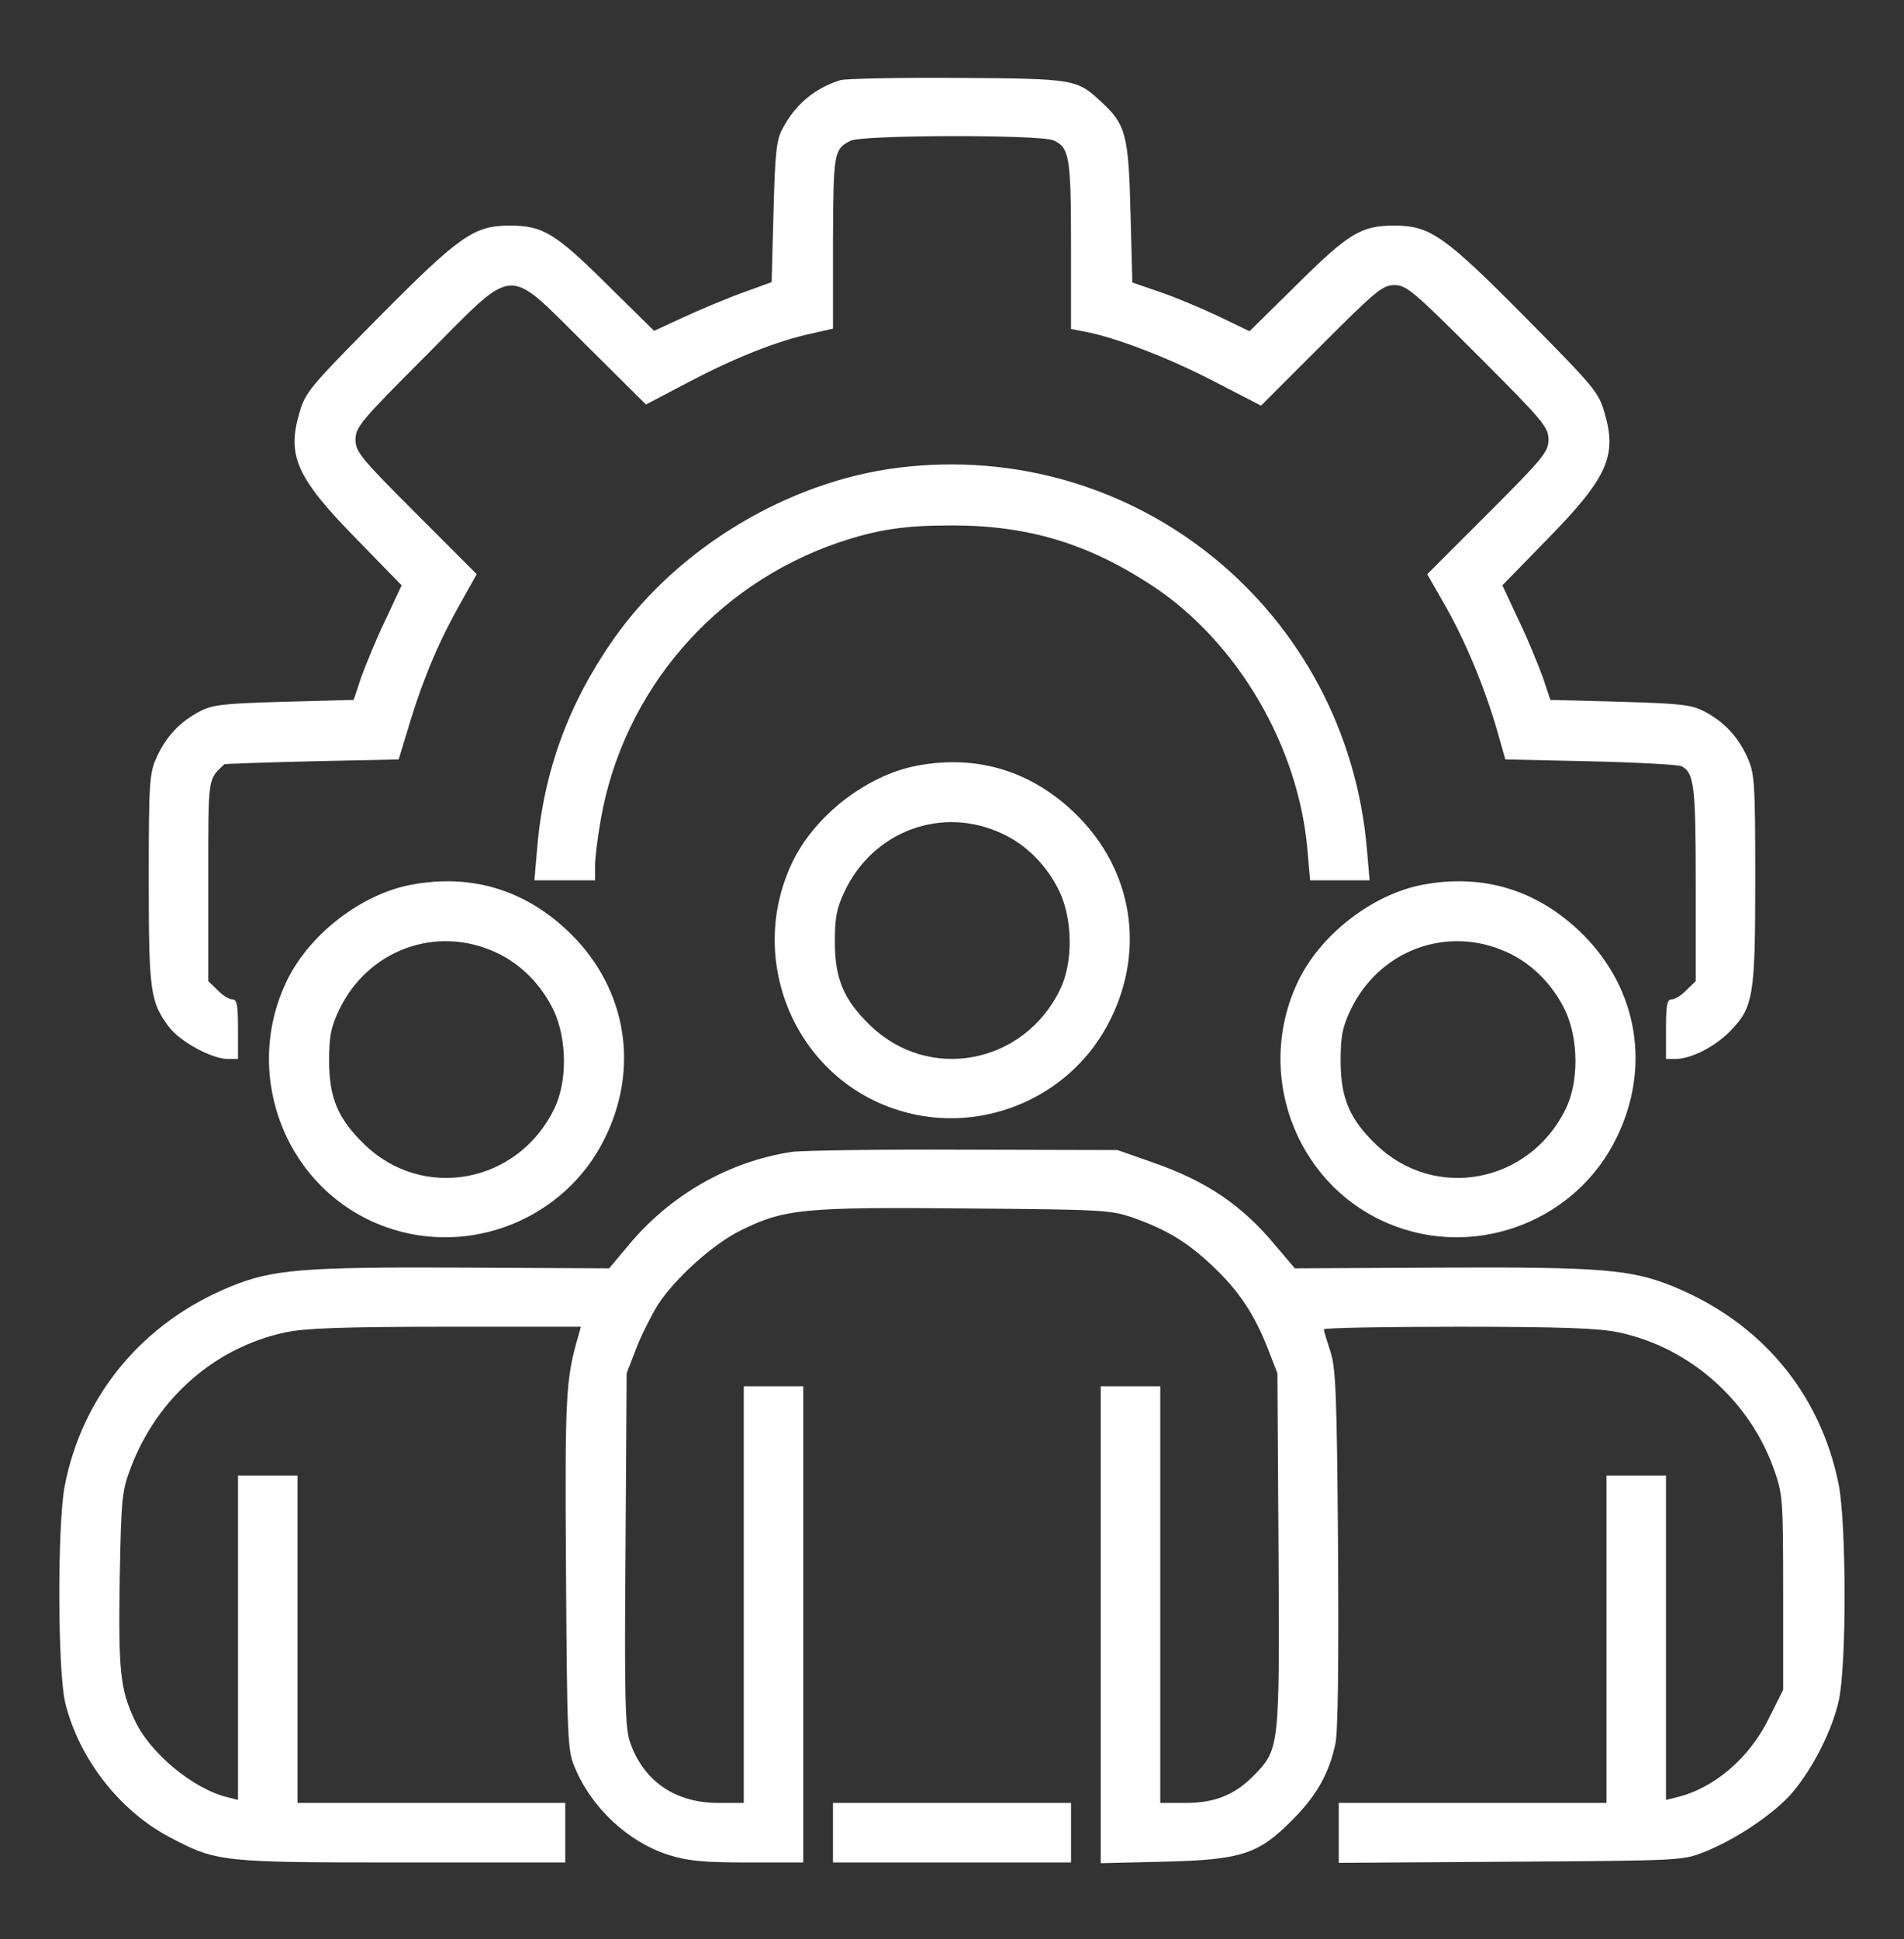
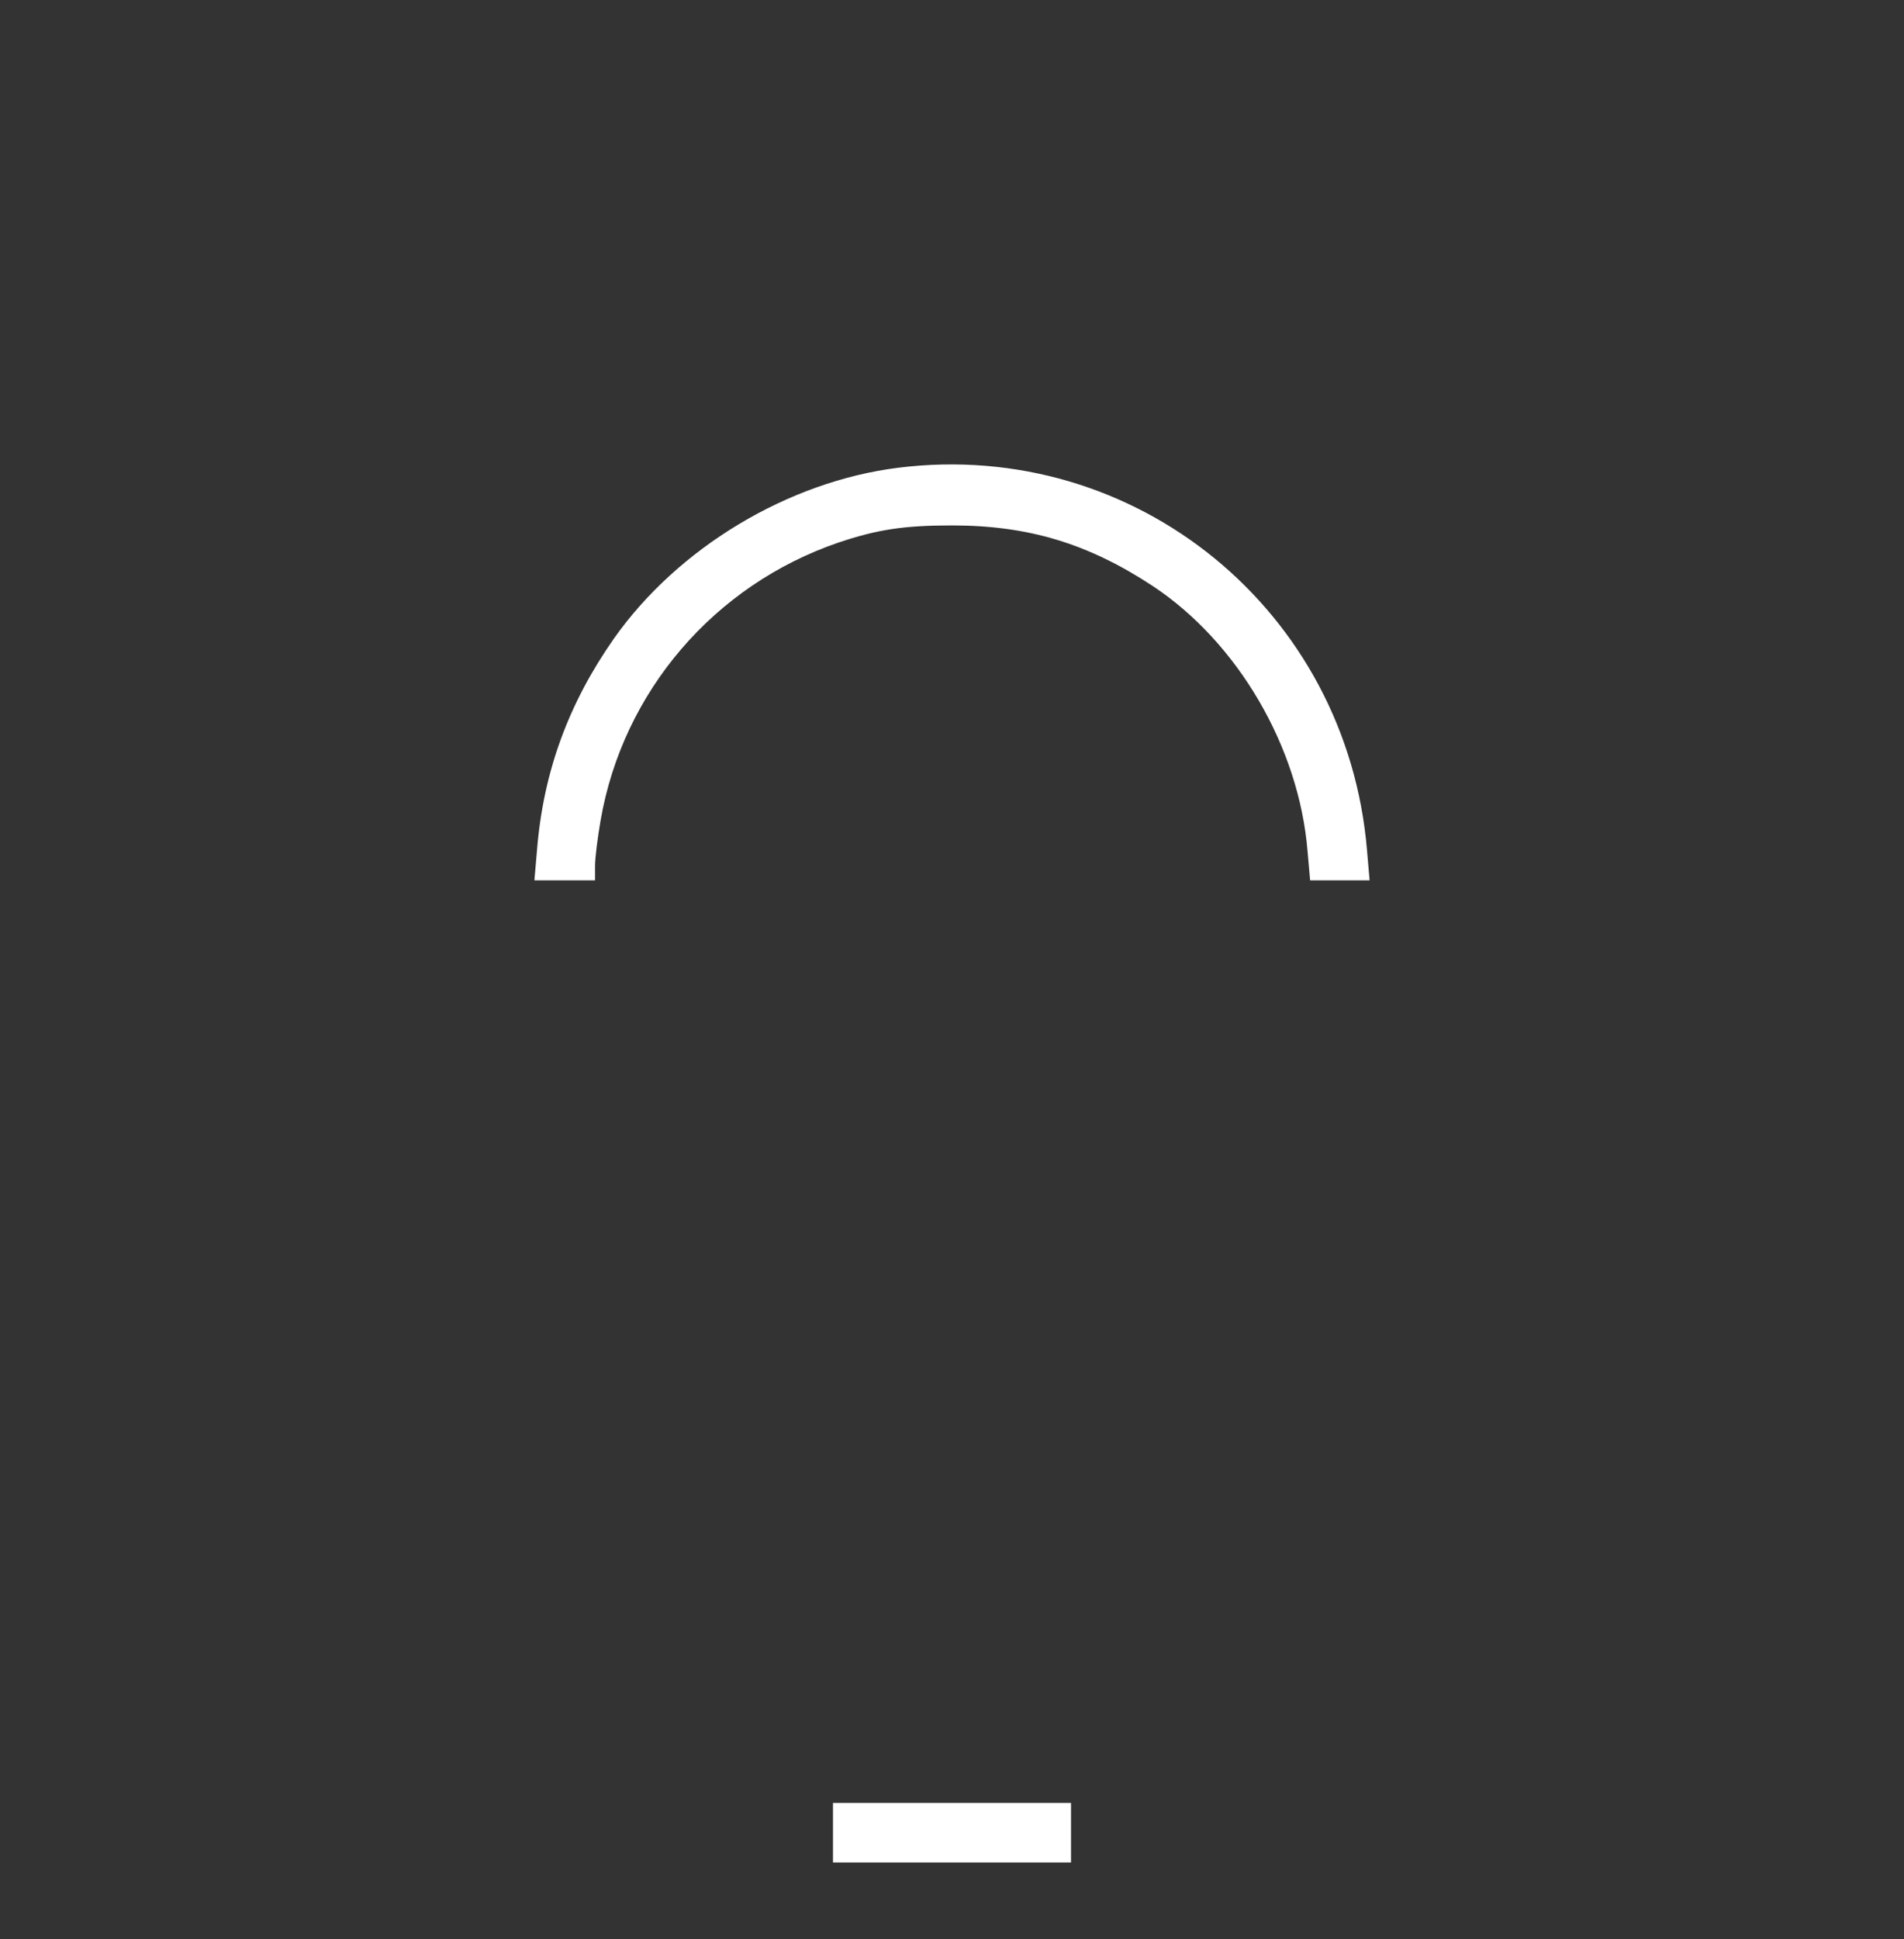
<svg xmlns="http://www.w3.org/2000/svg" width="55" height="56" viewBox="0 0 55 56" fill="none">
  <rect x="0" y="0" width="55" height="56" fill="#333333" stroke="none" />
-   <path d="M24.277 2.314C23.525 2.55 22.977 3.012 22.602 3.721C22.43 4.033 22.387 4.419 22.344 6.127L22.29 8.147L21.431 8.459C20.958 8.63 20.195 8.953 19.733 9.167L18.895 9.554L17.531 8.211C16.038 6.729 15.673 6.514 14.727 6.514C13.696 6.514 13.288 6.793 10.935 9.167C8.938 11.187 8.819 11.327 8.647 11.928C8.282 13.174 8.572 13.808 10.334 15.602L11.602 16.902L11.129 17.912C10.86 18.47 10.56 19.211 10.431 19.566L10.216 20.21L8.196 20.264C6.392 20.318 6.134 20.35 5.747 20.554C5.188 20.855 4.791 21.274 4.522 21.875C4.318 22.327 4.297 22.574 4.297 25.377C4.297 28.654 4.34 28.933 4.888 29.664C5.21 30.082 6.123 30.577 6.574 30.577H6.875V29.717C6.875 29.019 6.843 28.858 6.714 28.858C6.617 28.858 6.424 28.74 6.284 28.589L6.016 28.331V25.442C6.016 22.391 5.994 22.531 6.478 22.069C6.488 22.058 7.627 22.015 9.002 21.983L11.516 21.929L11.859 20.801C12.257 19.512 12.697 18.481 13.331 17.364L13.771 16.58L12.021 14.829C10.409 13.217 10.27 13.045 10.27 12.691C10.27 12.336 10.42 12.154 12.3 10.274C14.953 7.61 14.577 7.642 16.919 9.952L18.659 11.681L19.905 11.026C21.237 10.328 22.451 9.844 23.45 9.629L24.062 9.49V7.008C24.073 4.409 24.084 4.312 24.567 4.065C24.879 3.893 30.067 3.882 30.433 4.054C30.895 4.258 30.938 4.548 30.938 7.094V9.5L31.335 9.576C32.205 9.737 33.752 10.328 35.052 11.004L36.427 11.713L38.167 9.973C39.757 8.383 39.94 8.233 40.283 8.233C40.627 8.233 40.831 8.405 42.7 10.274C44.58 12.154 44.73 12.336 44.73 12.691C44.73 13.045 44.591 13.217 42.98 14.829L41.228 16.58L41.712 17.428C42.303 18.449 42.872 19.813 43.227 21.027L43.484 21.929L45.934 21.983C47.287 22.015 48.469 22.08 48.565 22.123C48.941 22.305 48.984 22.692 48.984 25.539V28.331L48.716 28.589C48.576 28.74 48.383 28.858 48.286 28.858C48.157 28.858 48.125 29.019 48.125 29.717V30.577H48.426C48.866 30.566 49.543 30.222 49.983 29.771C50.649 29.084 50.703 28.772 50.703 25.377C50.703 22.574 50.682 22.327 50.477 21.875C50.209 21.274 49.812 20.855 49.253 20.554C48.866 20.35 48.608 20.318 46.804 20.264L44.784 20.21L44.569 19.566C44.44 19.211 44.14 18.47 43.871 17.912L43.398 16.902L44.666 15.602C46.428 13.808 46.718 13.174 46.352 11.928C46.181 11.327 46.062 11.187 44.065 9.167C41.712 6.793 41.304 6.514 40.273 6.514C39.327 6.514 38.962 6.729 37.469 8.211L36.094 9.565L35.159 9.114C34.633 8.867 33.881 8.555 33.462 8.416L32.71 8.158L32.656 6.127C32.602 3.904 32.517 3.592 31.829 2.958C31.109 2.282 31.066 2.271 27.661 2.25C25.953 2.239 24.428 2.271 24.277 2.314Z" fill="white" />
  <path d="M25.942 13.507C22.763 13.905 19.583 15.817 17.735 18.438C16.425 20.307 15.694 22.284 15.512 24.55L15.437 25.42H16.317H17.188V25.002C17.188 24.776 17.263 24.185 17.349 23.691C17.993 19.963 20.636 16.891 24.224 15.666C25.341 15.29 26.114 15.172 27.5 15.172C29.713 15.172 31.442 15.699 33.301 16.923C35.75 18.545 37.523 21.564 37.77 24.572L37.845 25.42H38.704H39.563L39.488 24.55C38.908 17.632 32.807 12.648 25.942 13.507Z" fill="white" />
-   <path d="M26.48 22.112C25.019 22.391 23.504 23.573 22.87 24.937C21.581 27.687 22.924 30.985 25.76 31.994C28.188 32.865 30.938 31.758 32.076 29.438C33.086 27.408 32.71 25.13 31.109 23.54C29.82 22.262 28.23 21.779 26.48 22.112ZM28.939 24.067C29.648 24.389 30.25 25.001 30.605 25.743C30.991 26.57 31.002 27.805 30.615 28.589C29.562 30.738 26.823 31.253 25.126 29.599C24.374 28.869 24.116 28.267 24.116 27.193C24.116 26.484 24.17 26.226 24.396 25.743C25.223 23.992 27.21 23.261 28.939 24.067Z" fill="white" />
-   <path d="M11.87 25.549C10.409 25.828 8.895 27.01 8.261 28.374C6.972 31.124 8.315 34.422 11.15 35.432C13.578 36.302 16.328 35.196 17.467 32.875C18.477 30.845 18.101 28.568 16.5 26.978C15.211 25.7 13.621 25.216 11.87 25.549ZM14.33 27.504C15.039 27.827 15.641 28.439 15.995 29.18C16.382 30.007 16.393 31.243 16.006 32.027C14.953 34.175 12.214 34.691 10.517 33.036C9.765 32.306 9.507 31.704 9.507 30.63C9.507 29.921 9.561 29.663 9.786 29.18C10.613 27.429 12.601 26.699 14.33 27.504Z" fill="white" />
-   <path d="M41.089 25.549C39.628 25.828 38.113 27.01 37.48 28.374C36.191 31.124 37.533 34.422 40.369 35.432C42.797 36.302 45.547 35.196 46.686 32.875C47.695 30.845 47.319 28.568 45.719 26.978C44.43 25.7 42.84 25.216 41.089 25.549ZM43.549 27.504C44.258 27.827 44.859 28.439 45.214 29.18C45.601 30.007 45.611 31.243 45.225 32.027C44.172 34.175 41.433 34.691 39.735 33.036C38.983 32.306 38.726 31.704 38.726 30.63C38.726 29.921 38.779 29.663 39.005 29.18C39.832 27.429 41.819 26.699 43.549 27.504Z" fill="white" />
-   <path d="M22.87 33.262C21.044 33.541 19.358 34.508 18.154 35.959L17.596 36.624L13.342 36.603C8.744 36.581 7.863 36.657 6.66 37.151C4.125 38.182 2.374 40.298 1.869 42.909C1.654 44.037 1.665 48.215 1.88 49.15C2.267 50.761 3.448 52.287 4.899 53.049C6.263 53.769 6.381 53.78 11.623 53.78H16.328V52.92V52.061H12.461H8.594V47.334V42.608H7.734H6.875V47.291V51.975L6.585 51.9C5.586 51.664 4.329 50.622 3.889 49.666C3.47 48.785 3.416 48.215 3.459 45.584C3.502 43.231 3.524 43.048 3.781 42.372C4.544 40.363 6.22 38.902 8.25 38.472C8.798 38.354 9.904 38.311 12.88 38.311H16.779L16.715 38.547C16.339 39.826 16.317 40.255 16.35 45.39C16.382 50.181 16.393 50.536 16.597 51.019C17.08 52.201 18.154 53.2 19.325 53.565C19.873 53.737 20.314 53.78 21.603 53.78H23.203V46.905V40.03H22.344H21.485V46.045V52.061H20.754C19.497 52.061 18.584 51.427 18.197 50.299C18.058 49.902 18.036 49.021 18.069 44.746L18.101 39.654L18.38 38.934C18.53 38.537 18.82 37.978 19.003 37.677C19.497 36.915 20.604 35.916 21.398 35.529C22.655 34.906 23.214 34.852 27.876 34.895C31.926 34.927 32.087 34.938 32.764 35.174C33.72 35.518 34.321 35.883 35.041 36.571C35.782 37.269 36.244 37.967 36.62 38.934L36.9 39.654L36.932 44.735C36.964 50.439 36.964 50.503 36.233 51.255C35.675 51.825 35.106 52.061 34.246 52.061H33.516V46.045V40.03H32.656H31.797V46.916V53.801L33.602 53.758C35.858 53.705 36.352 53.544 37.329 52.555C38.027 51.857 38.393 51.212 38.575 50.353C38.651 50.009 38.672 48.011 38.651 44.681C38.618 40.202 38.586 39.482 38.425 39.009C38.328 38.709 38.242 38.44 38.242 38.386C38.242 38.343 39.993 38.311 42.142 38.311C45.096 38.311 46.202 38.354 46.75 38.472C48.813 38.902 50.564 40.459 51.262 42.479C51.498 43.156 51.509 43.349 51.509 46.002V48.795L51.101 49.612C50.531 50.772 49.511 51.642 48.426 51.9L48.125 51.975V47.291V42.608H47.266H46.406V47.334V52.061H42.539H38.672V52.92V53.791L43.646 53.758C48.587 53.726 48.608 53.726 49.253 53.468C50.145 53.114 51.262 52.362 51.777 51.76C52.379 51.051 52.938 49.934 53.12 49.085C53.346 48.022 53.335 43.951 53.109 42.844C52.572 40.212 50.864 38.182 48.34 37.151C47.137 36.657 46.256 36.581 41.658 36.603L37.404 36.624L36.856 35.98C35.879 34.798 34.848 34.1 33.258 33.552L32.28 33.209L27.876 33.198C25.459 33.187 23.203 33.219 22.87 33.262Z" fill="white" />
  <path d="M24.062 52.92V53.78H27.5H30.938V52.92V52.061H27.5H24.062V52.92Z" fill="white" />
</svg>